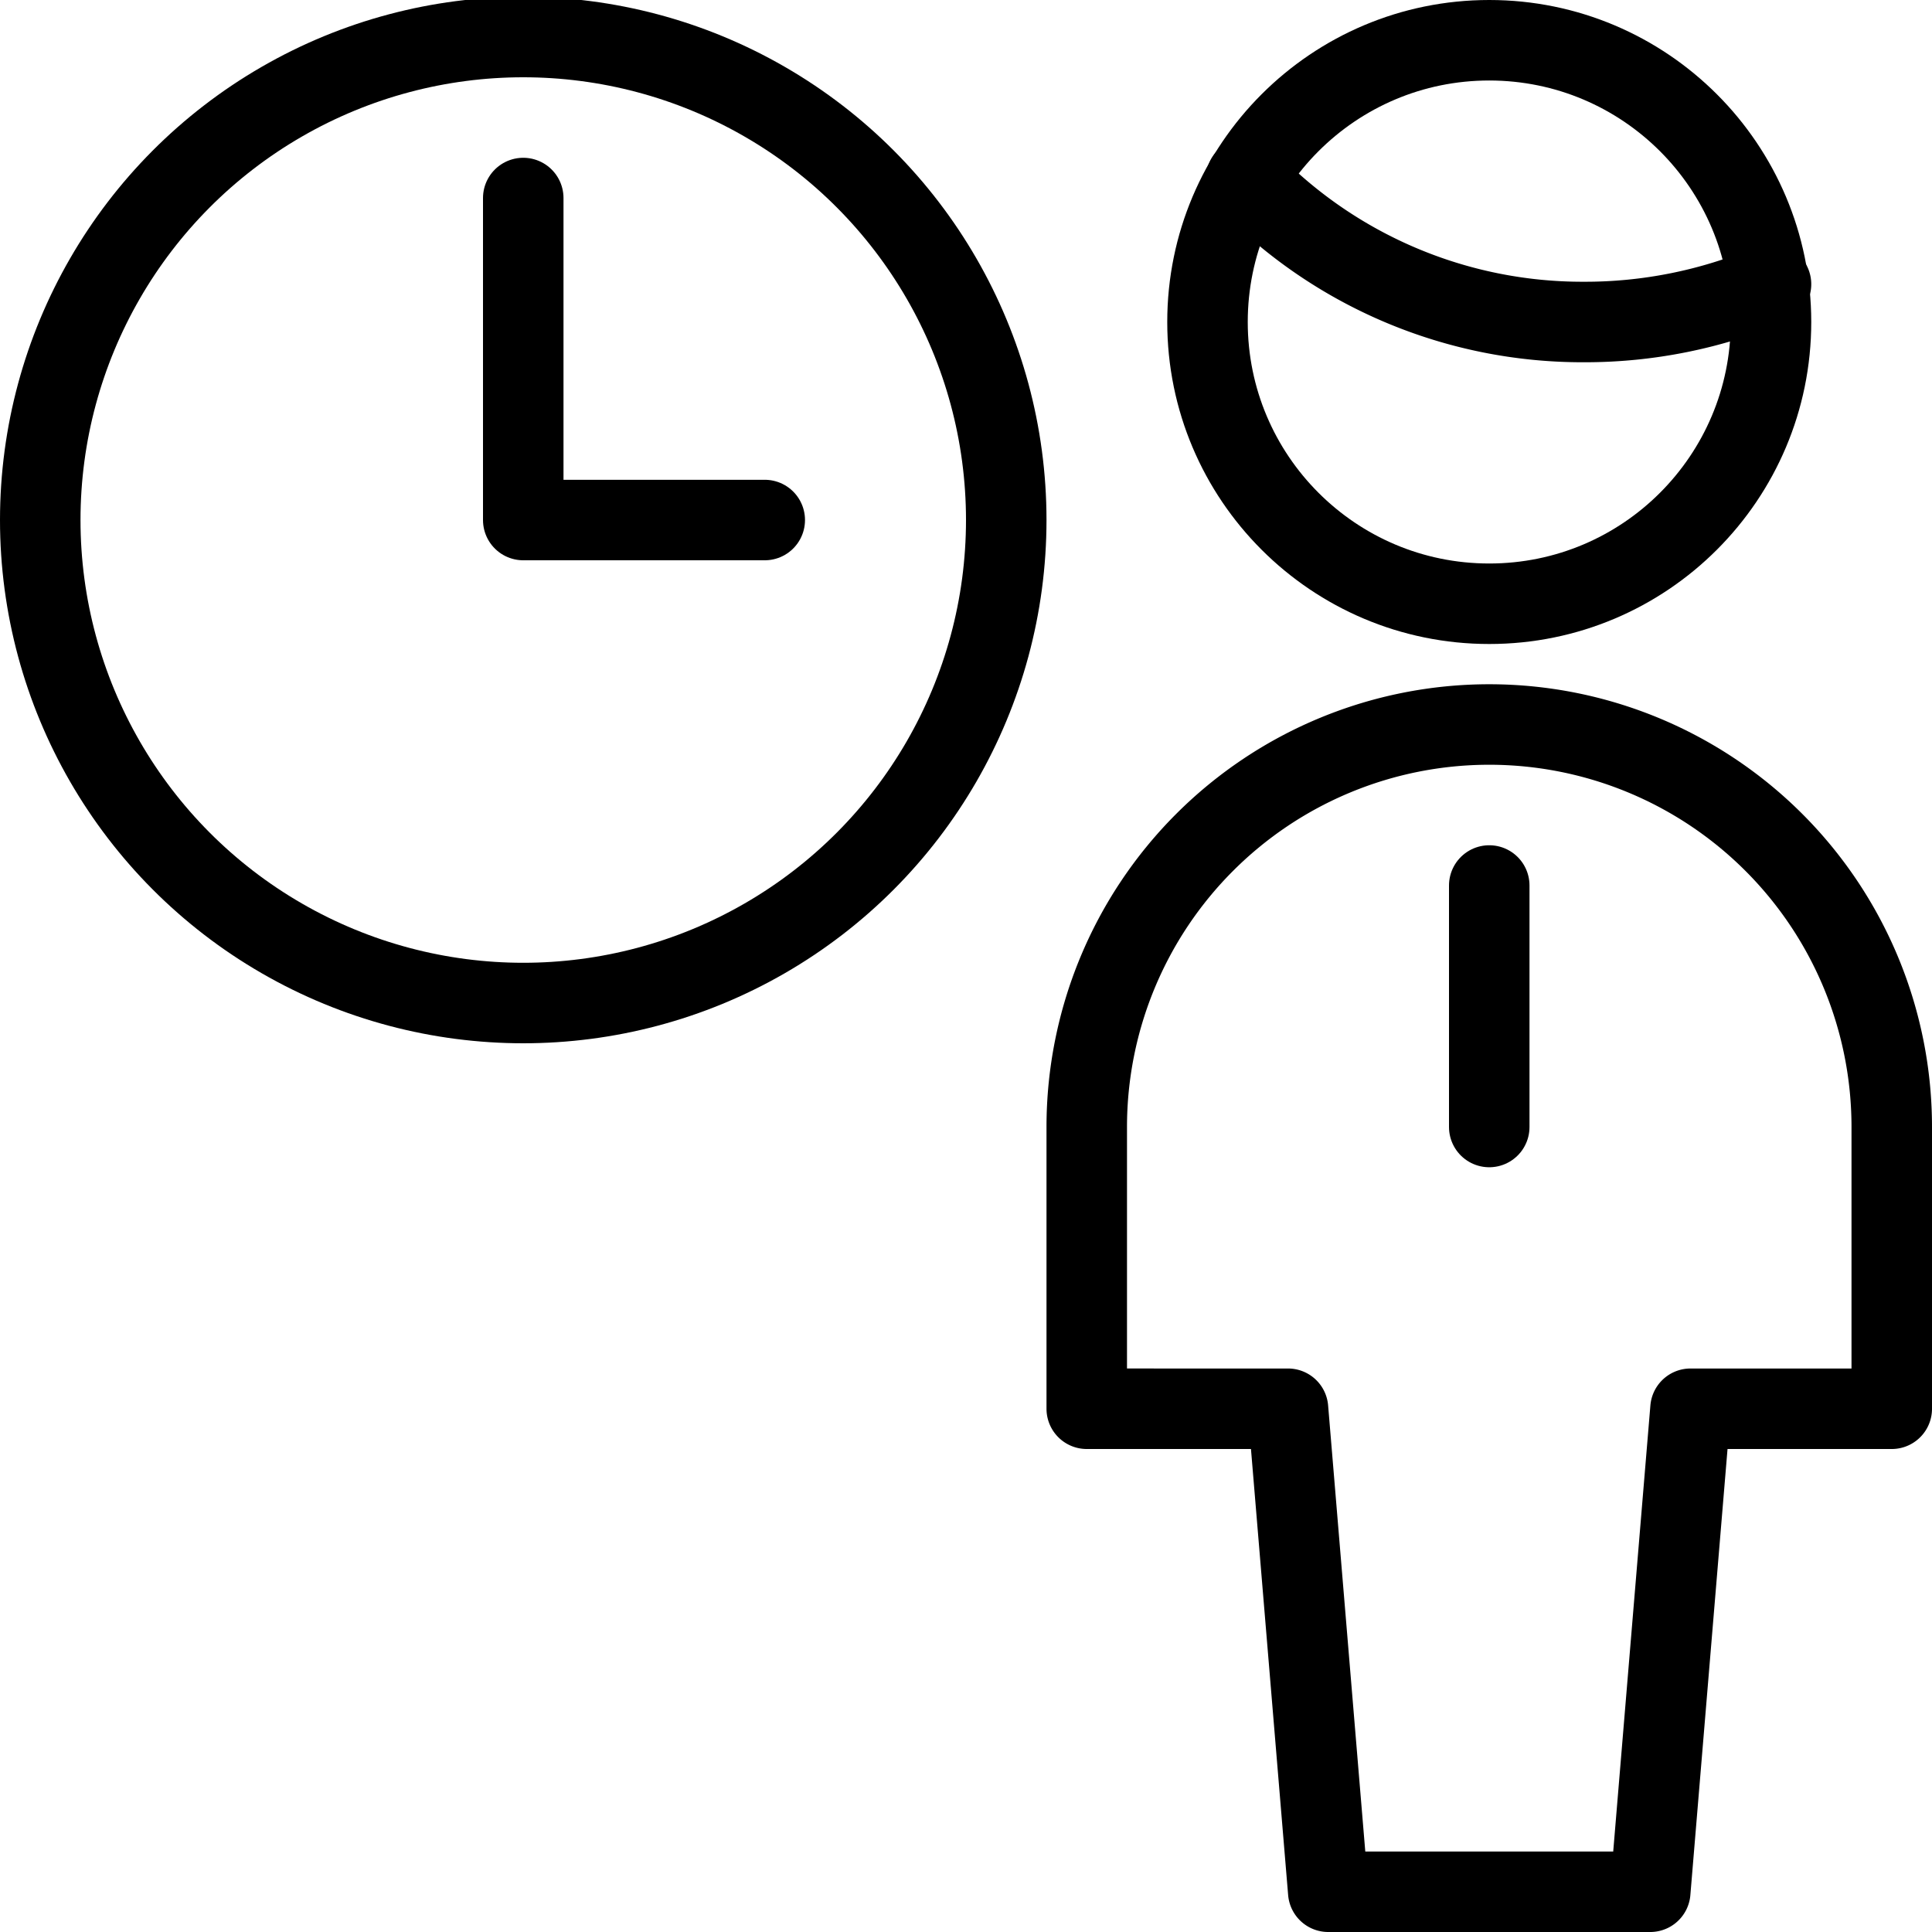
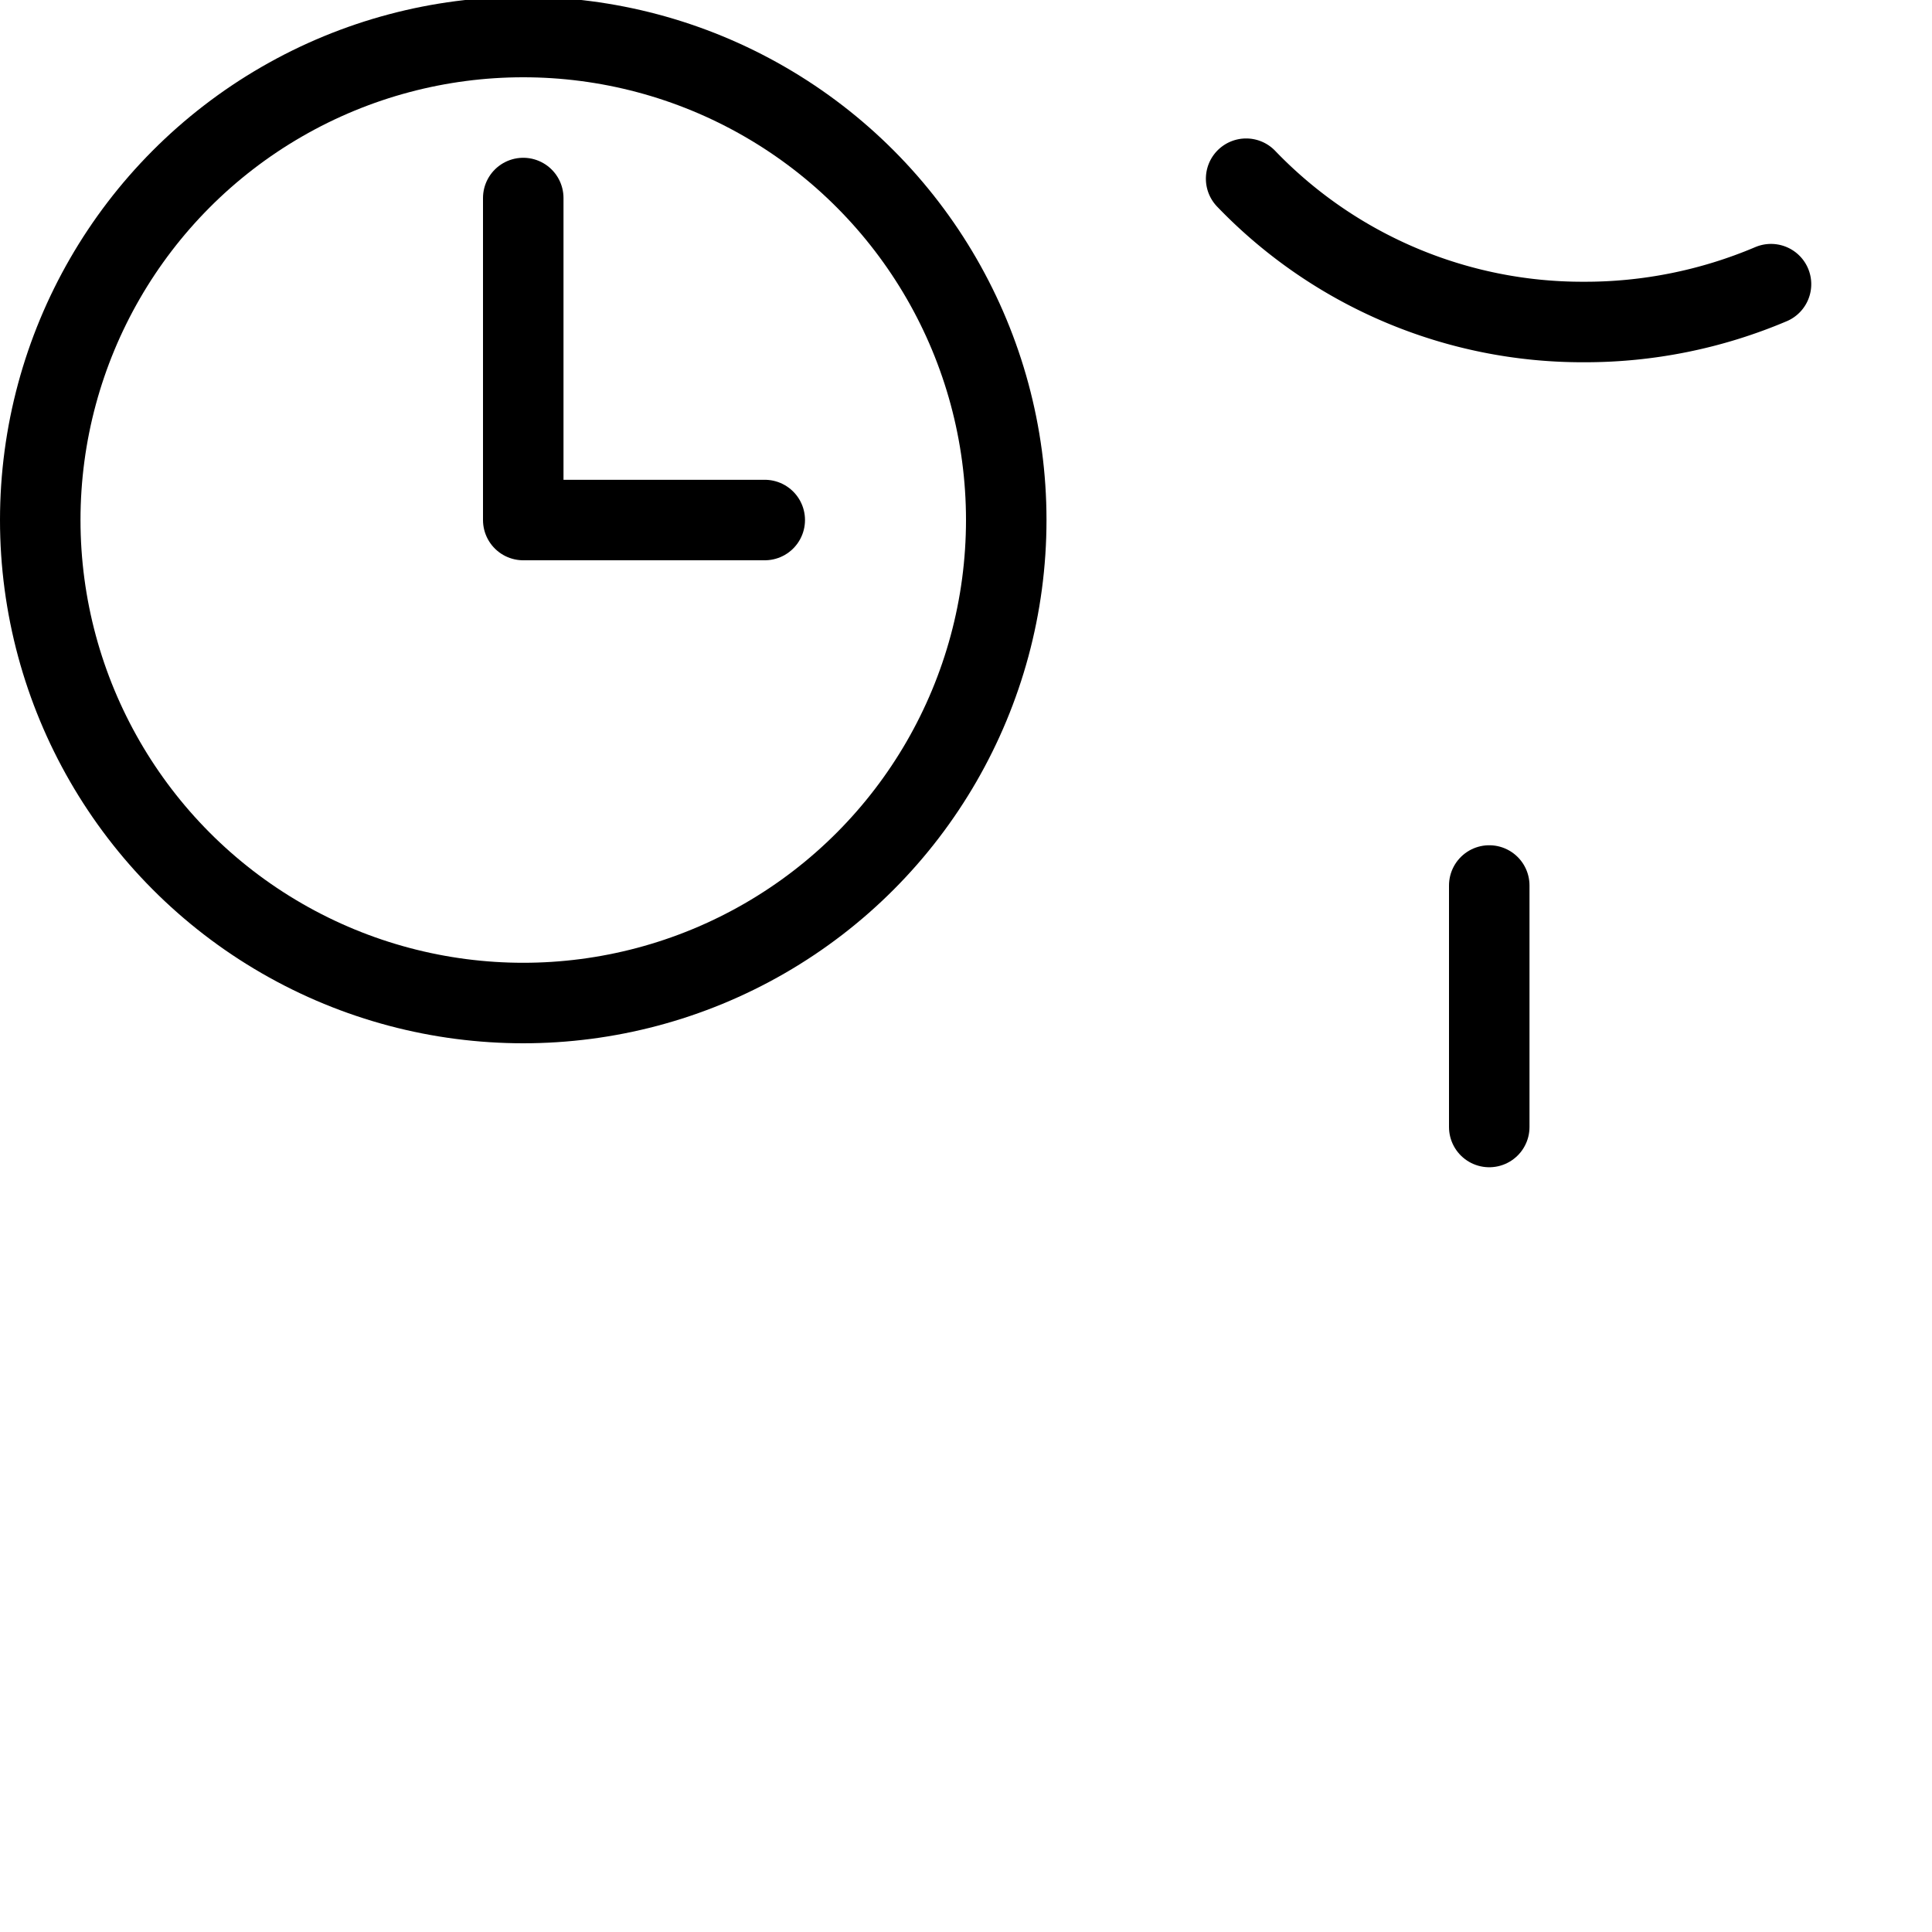
<svg xmlns="http://www.w3.org/2000/svg" viewBox="0 0 24 24">
  <g transform="matrix(1,0,0,1,0,0)">
    <g>
      <g>
        <line x1="18.5" y1="11" x2="18.5" y2="14" style="fill: none;stroke: #000000;stroke-linecap: round;stroke-linejoin: round" />
-         <path d="M20.5,23.5l.5-6h2.5V14a5,5,0,0,0-10,0v3.5H16l.5,6Z" style="fill: none;stroke: #000000;stroke-linecap: round;stroke-linejoin: round" />
        <path d="M15.48,2.22A5.79,5.79,0,0,0,19.67,4,5.91,5.91,0,0,0,22,3.53" style="fill: none;stroke: #000000;stroke-linecap: round;stroke-linejoin: round" />
-         <circle cx="18.5" cy="4" r="3.5" style="fill: none;stroke: #000000;stroke-linecap: round;stroke-linejoin: round" />
      </g>
      <circle cx="6.5" cy="6.46" r="6" style="fill: none;stroke: #000000;stroke-linecap: round;stroke-linejoin: round" />
      <polyline points="6.5 2.46 6.5 6.46 9.5 6.46" style="fill: none;stroke: #000000;stroke-linecap: round;stroke-linejoin: round" />
    </g>
  </g>
</svg>